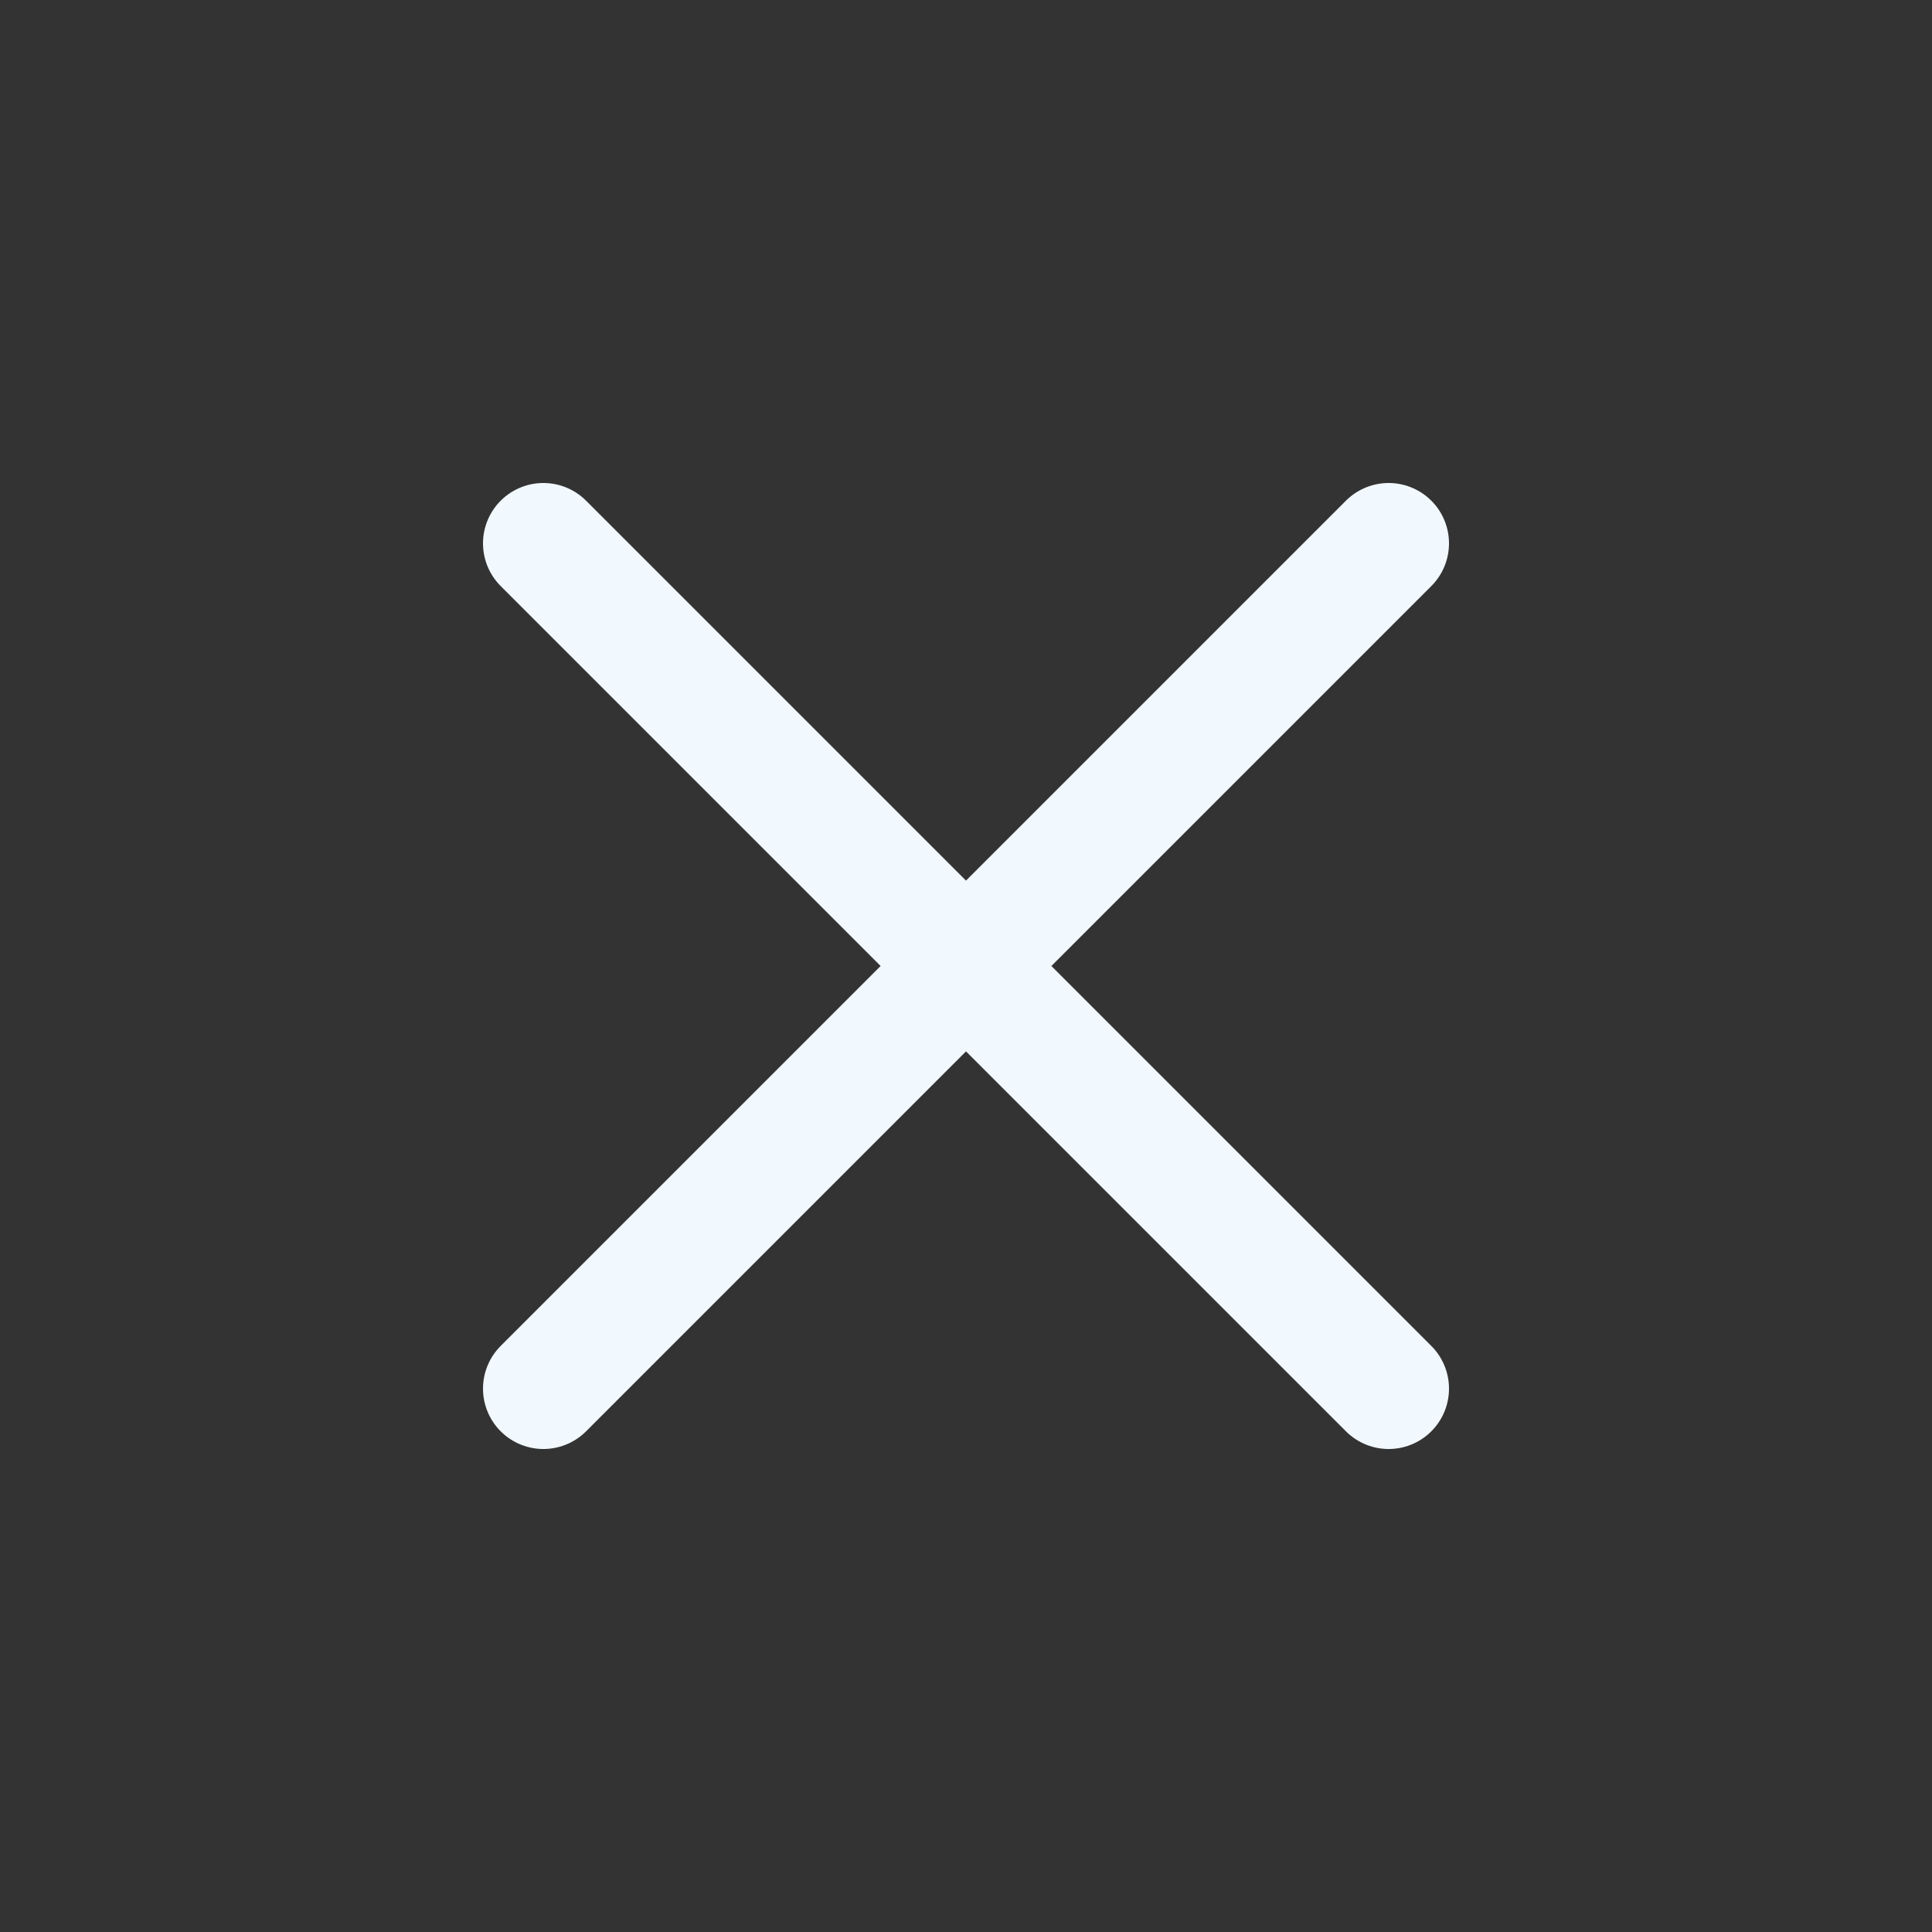
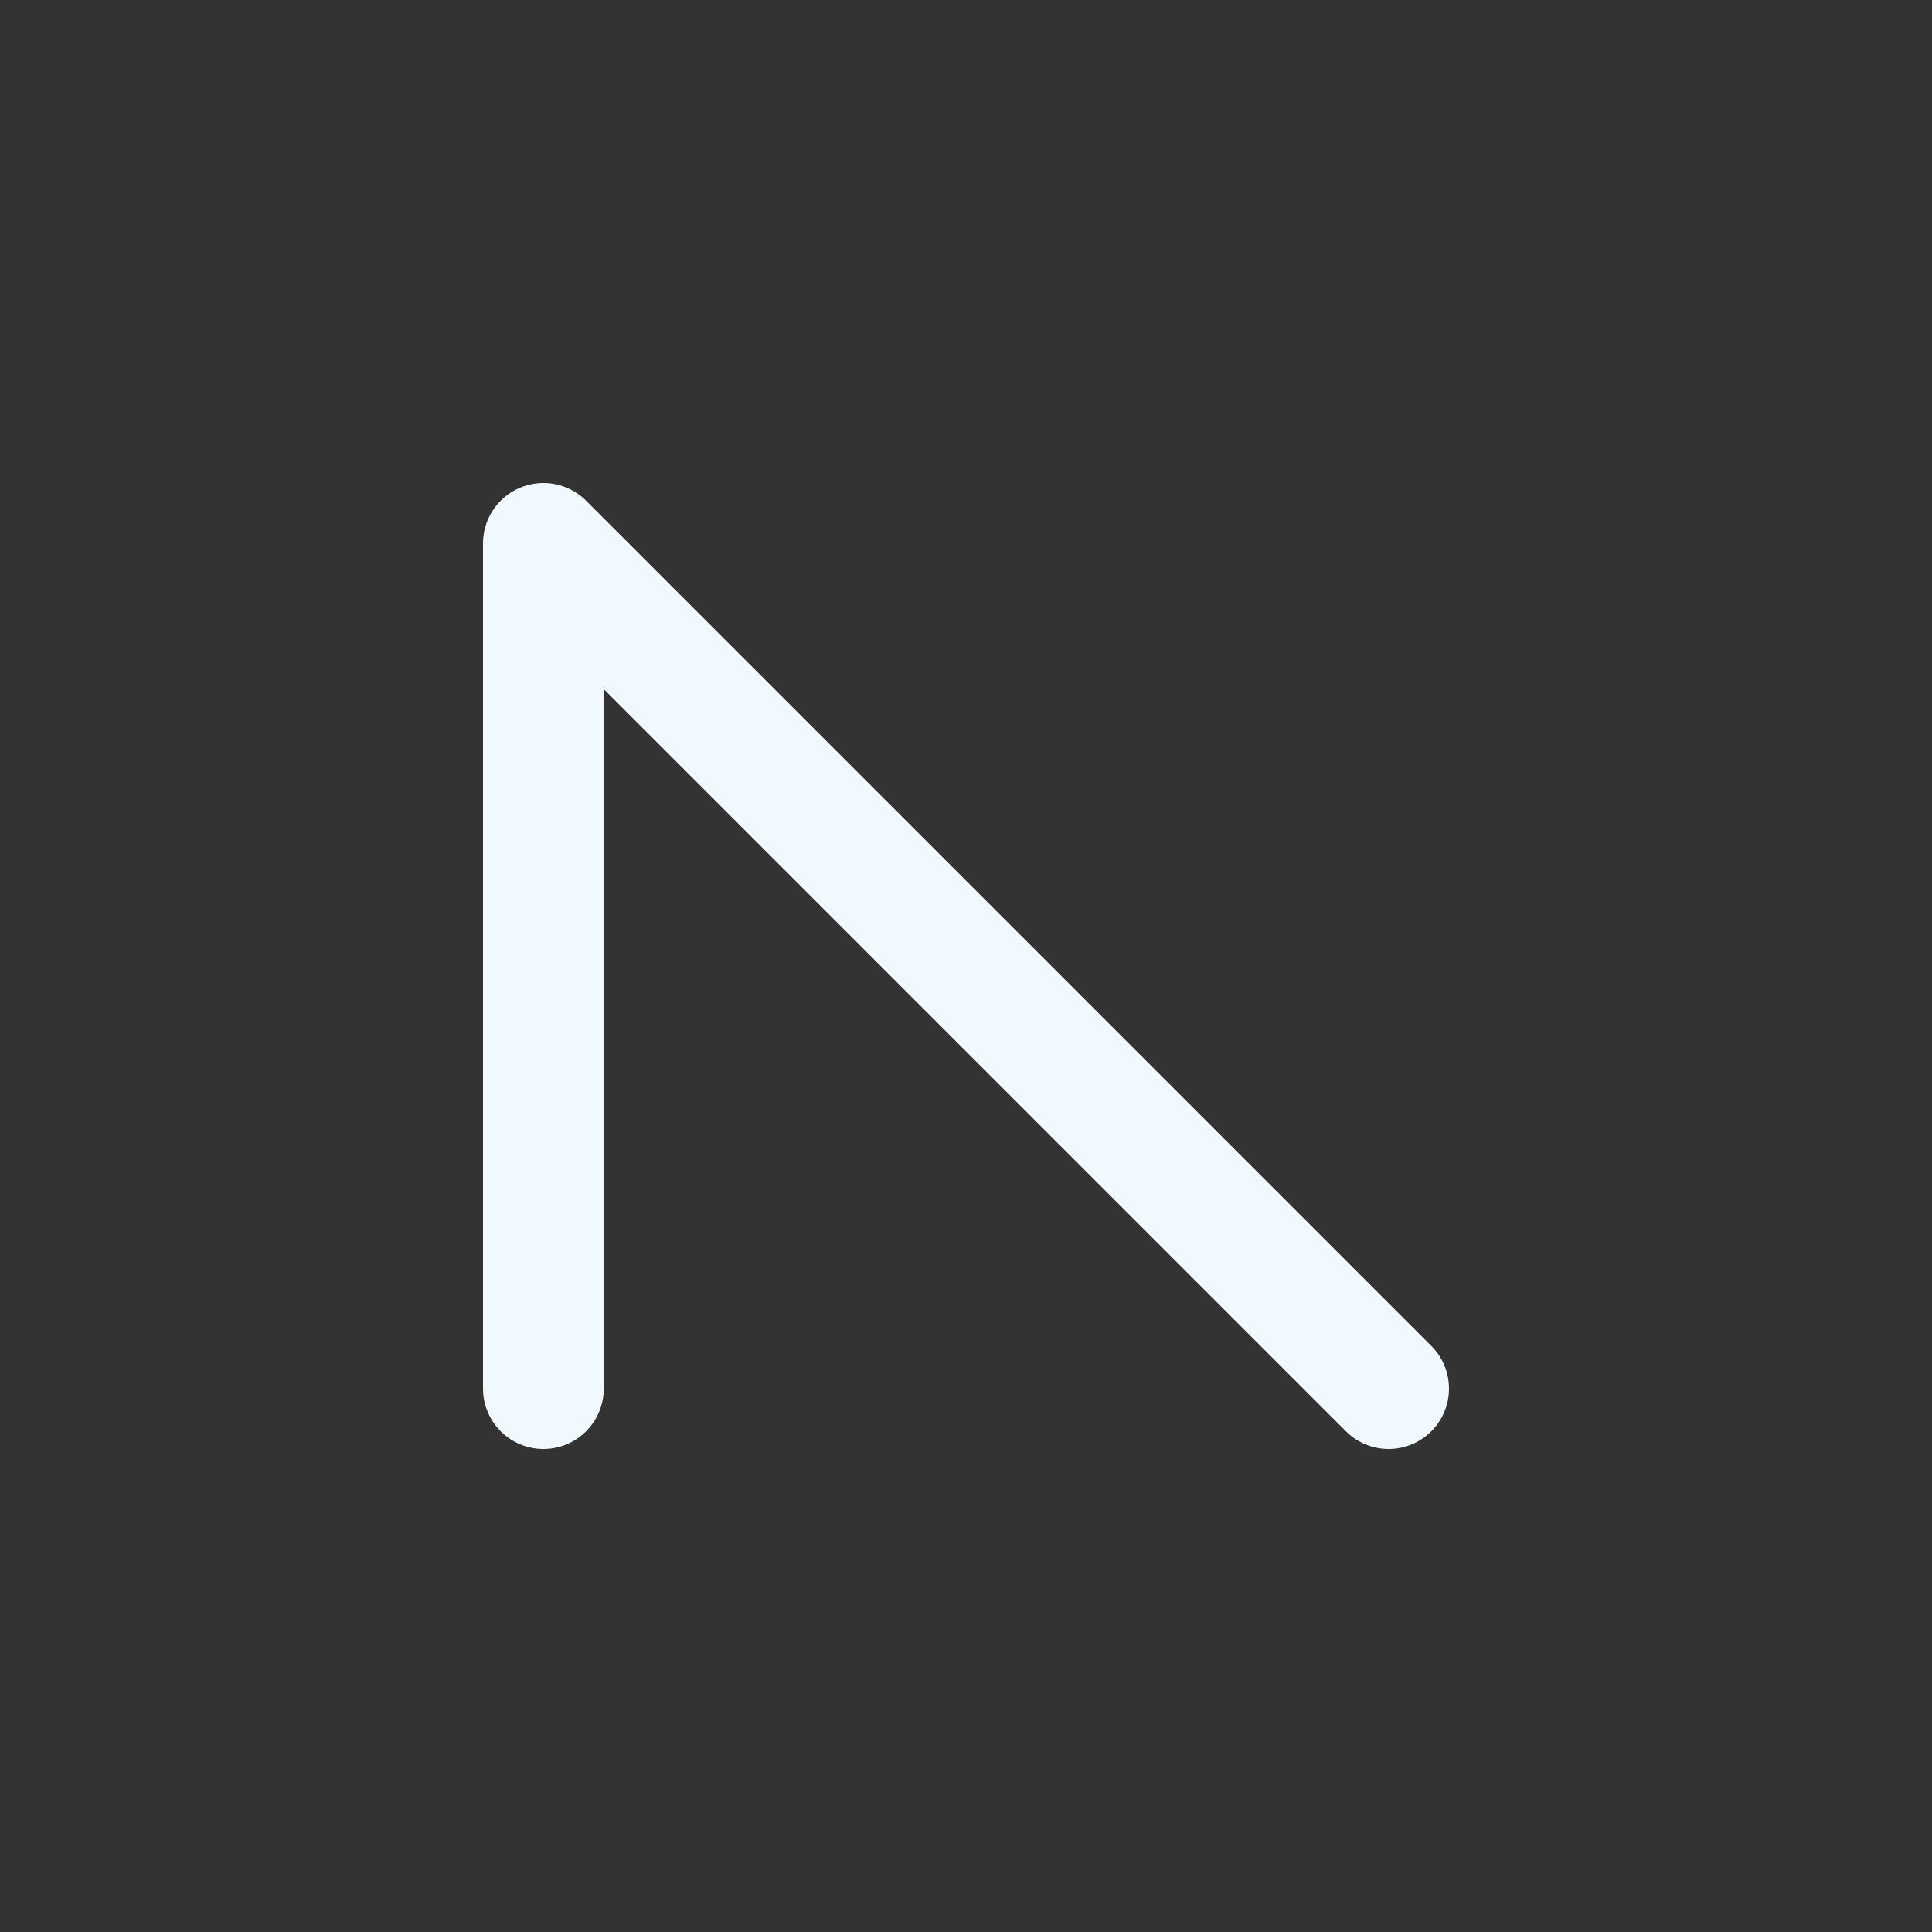
<svg xmlns="http://www.w3.org/2000/svg" viewBox="0 0 512 512">
  <rect x="0" y="0" width="512" height="512" fill="#333333" stroke="none" />
-   <path fill="none" stroke="#f1f8fe" stroke-linecap="round" stroke-linejoin="round" stroke-width="32" d="M368 368L144 144M368 144L144 368" />
+   <path fill="none" stroke="#f1f8fe" stroke-linecap="round" stroke-linejoin="round" stroke-width="32" d="M368 368L144 144L144 368" />
</svg>